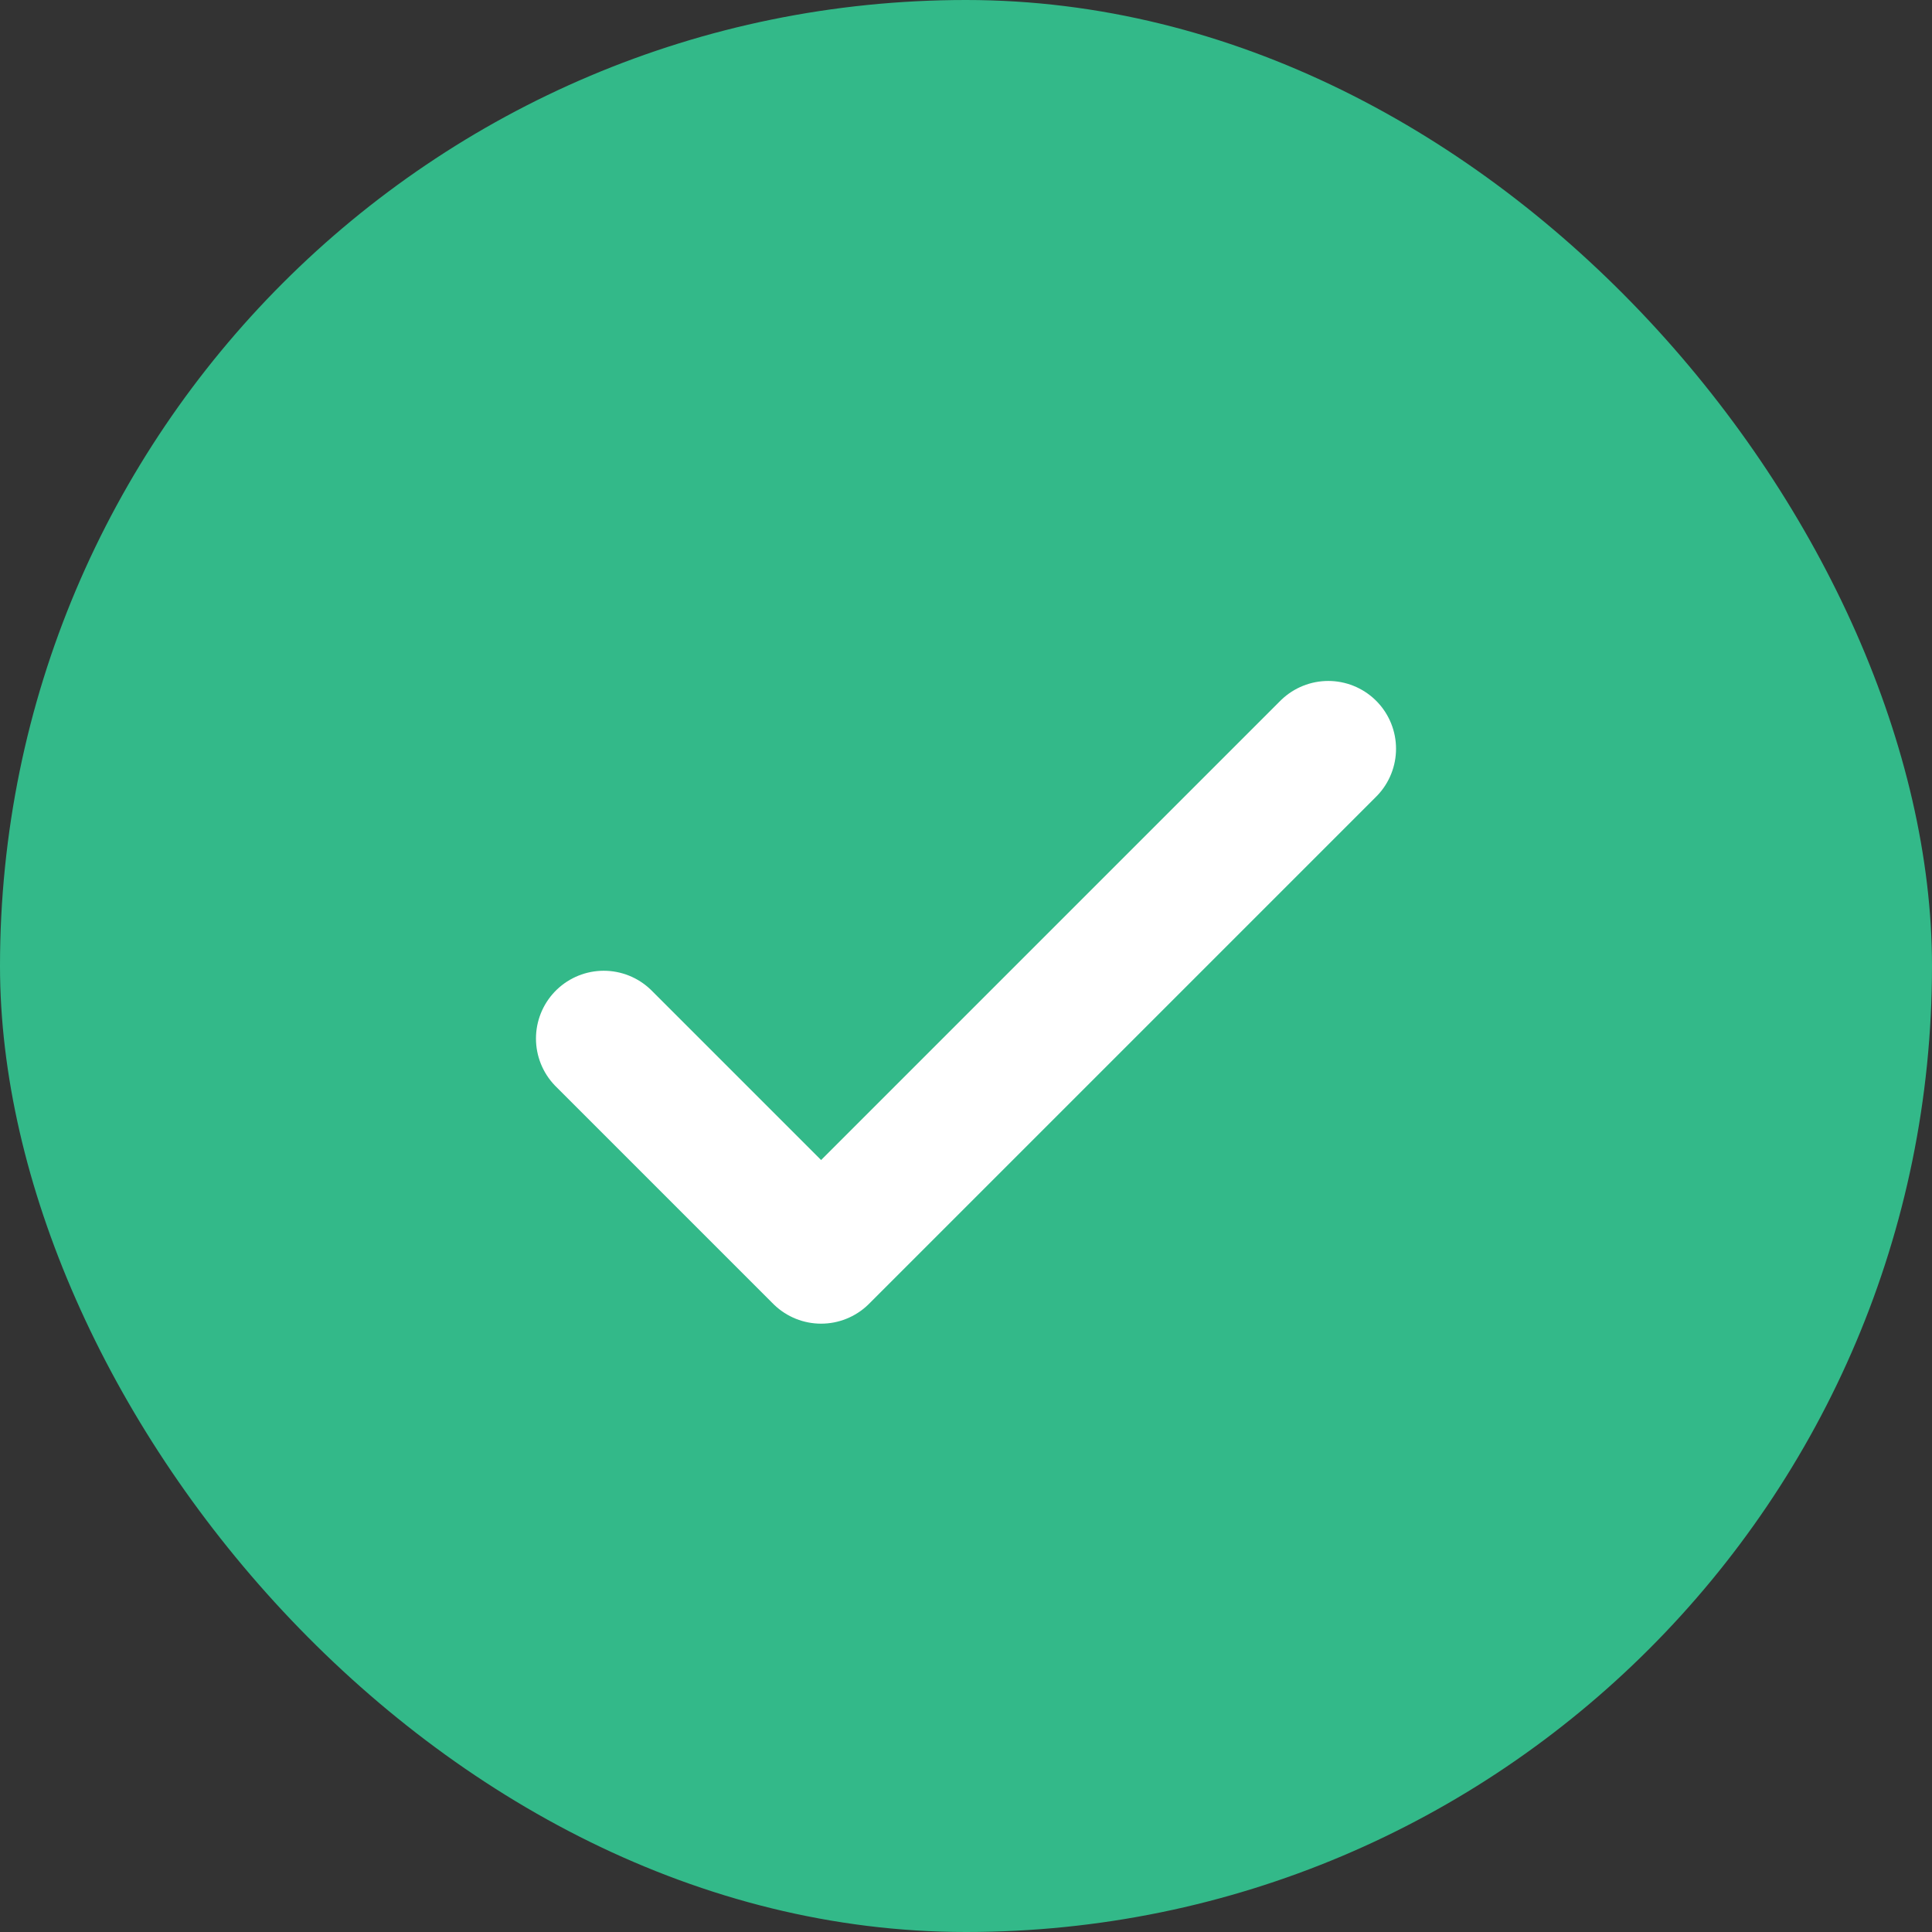
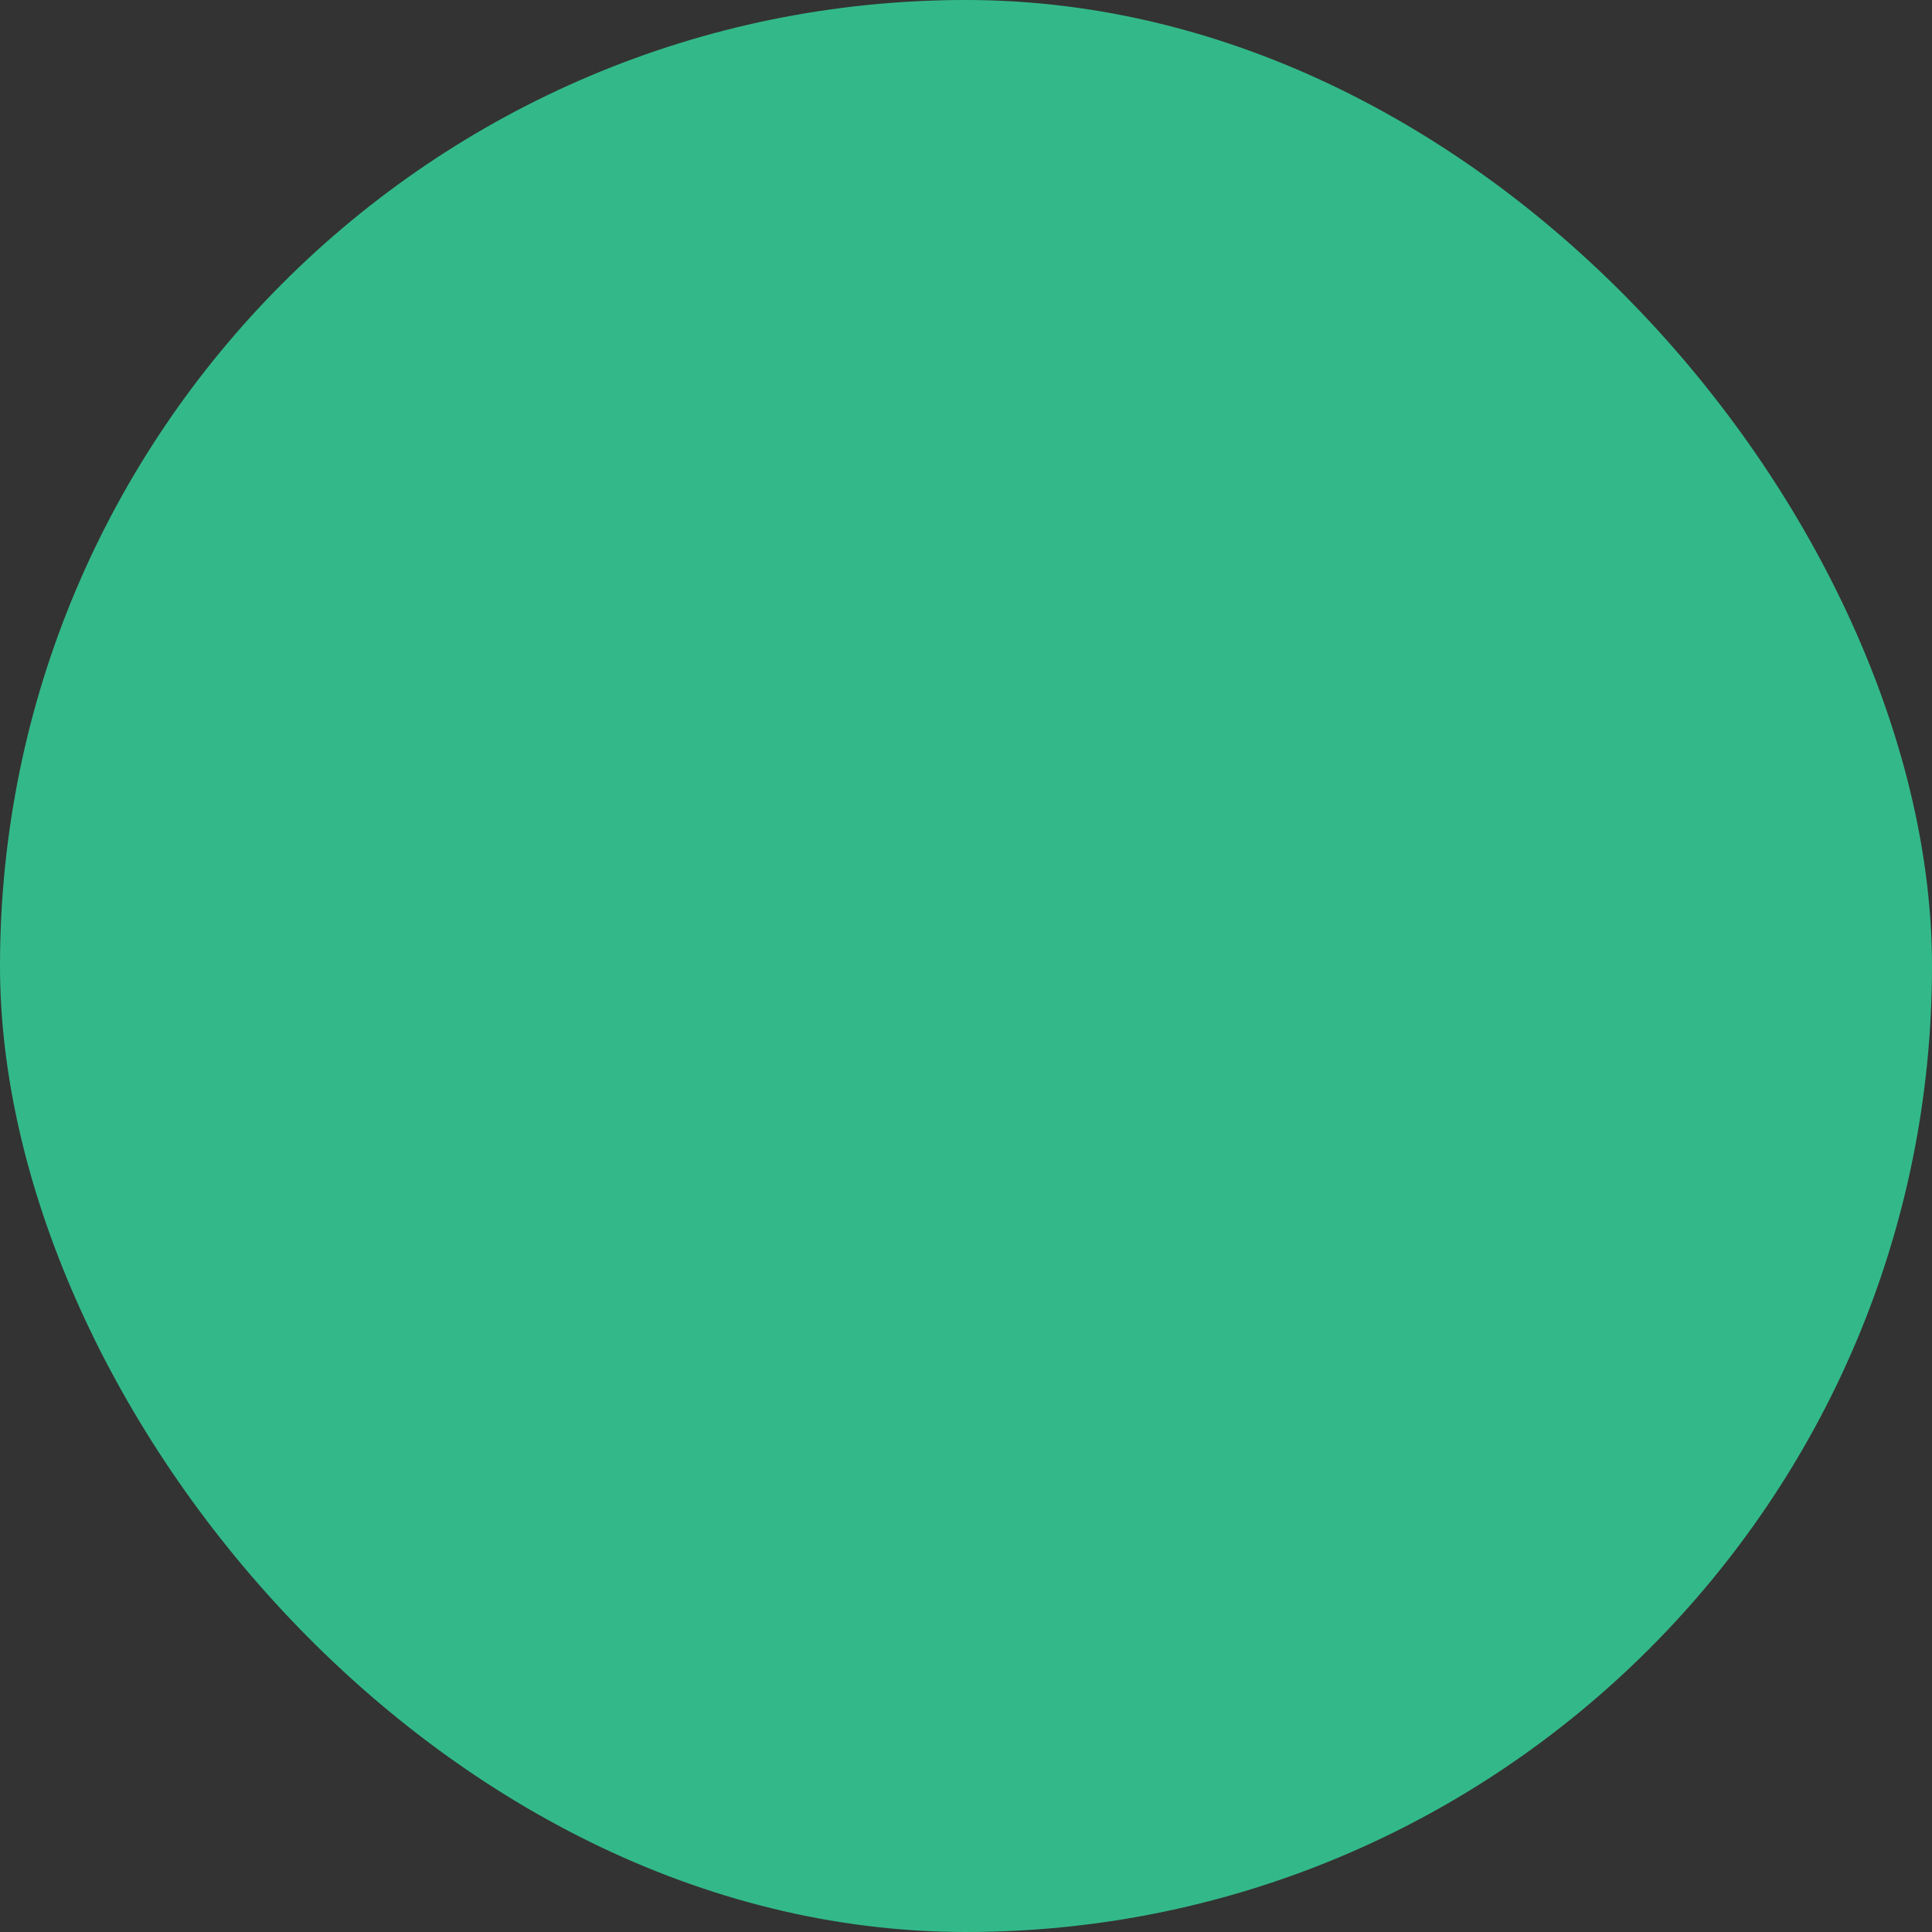
<svg xmlns="http://www.w3.org/2000/svg" width="24" height="24" viewBox="0 0 24 24" fill="none">
  <rect x="0" y="0" width="24" height="24" fill="#333333" stroke="none" />
  <g id="verify">
    <rect width="24" height="24" rx="12" fill="#33B989" />
-     <path id="Vector" d="M7.5 12.901L10.2 15.601L16.5 9.301" stroke="white" stroke-width="1.684" stroke-linecap="round" stroke-linejoin="round" />
  </g>
</svg>